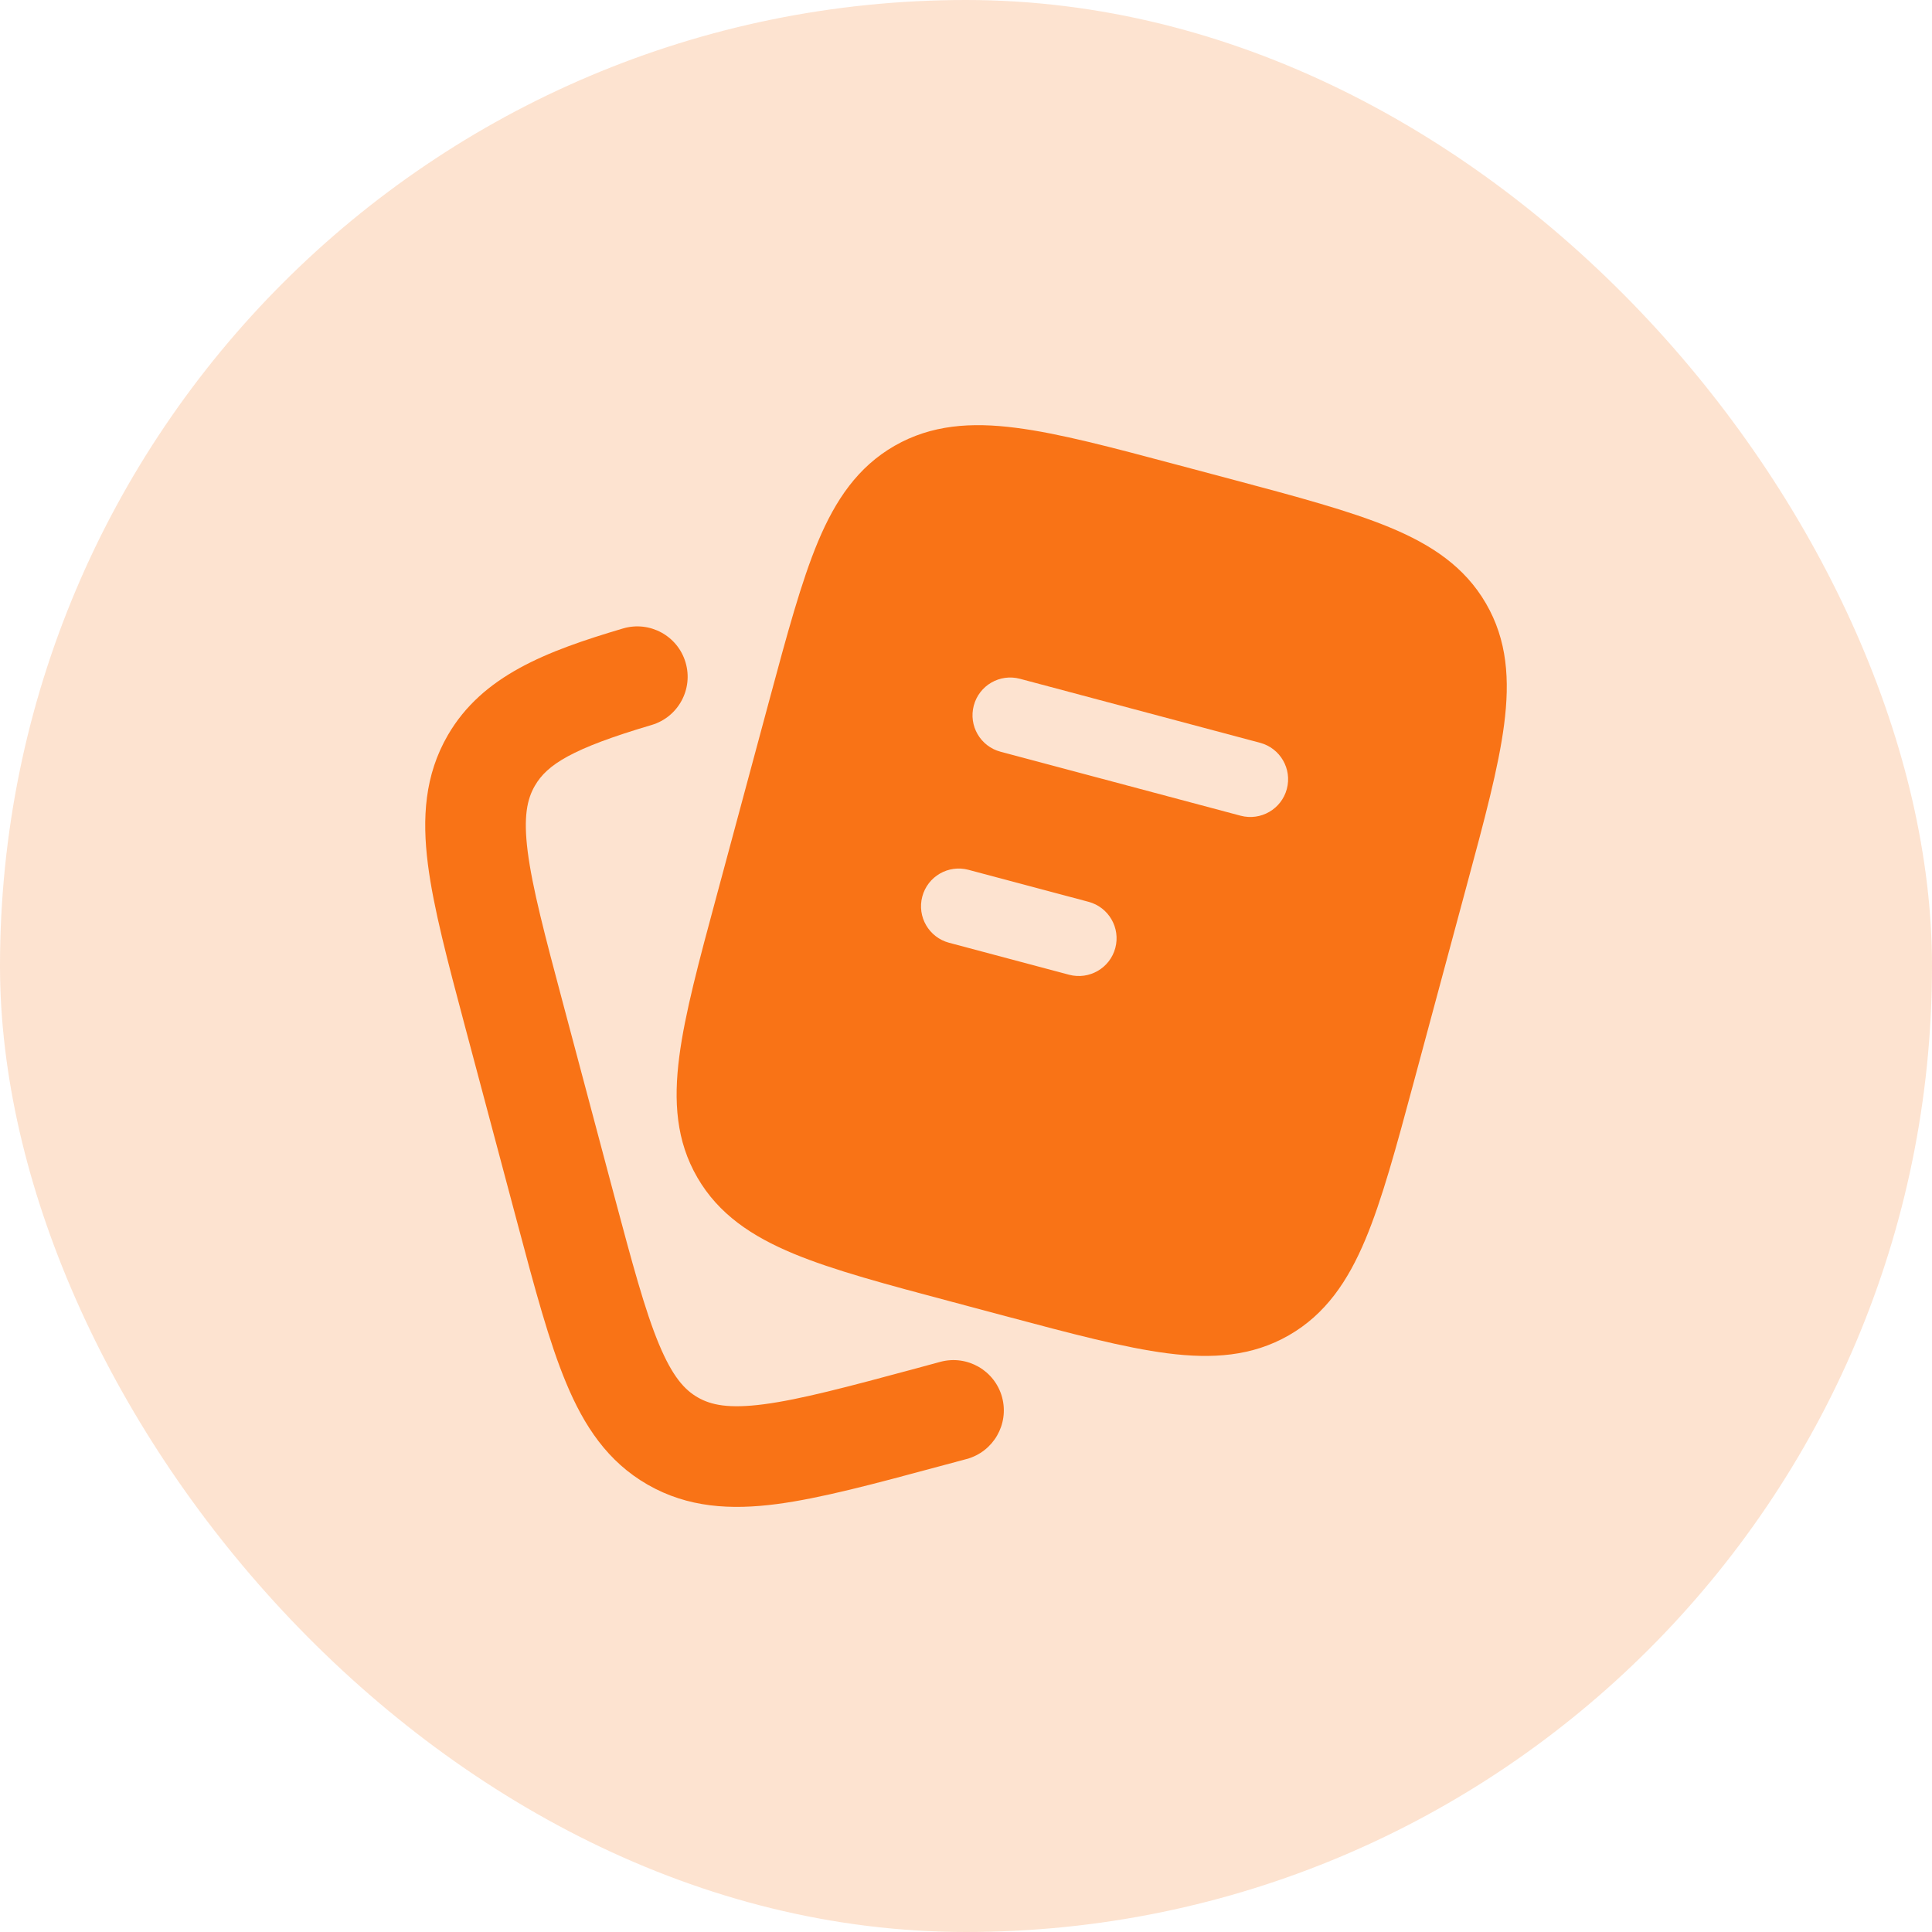
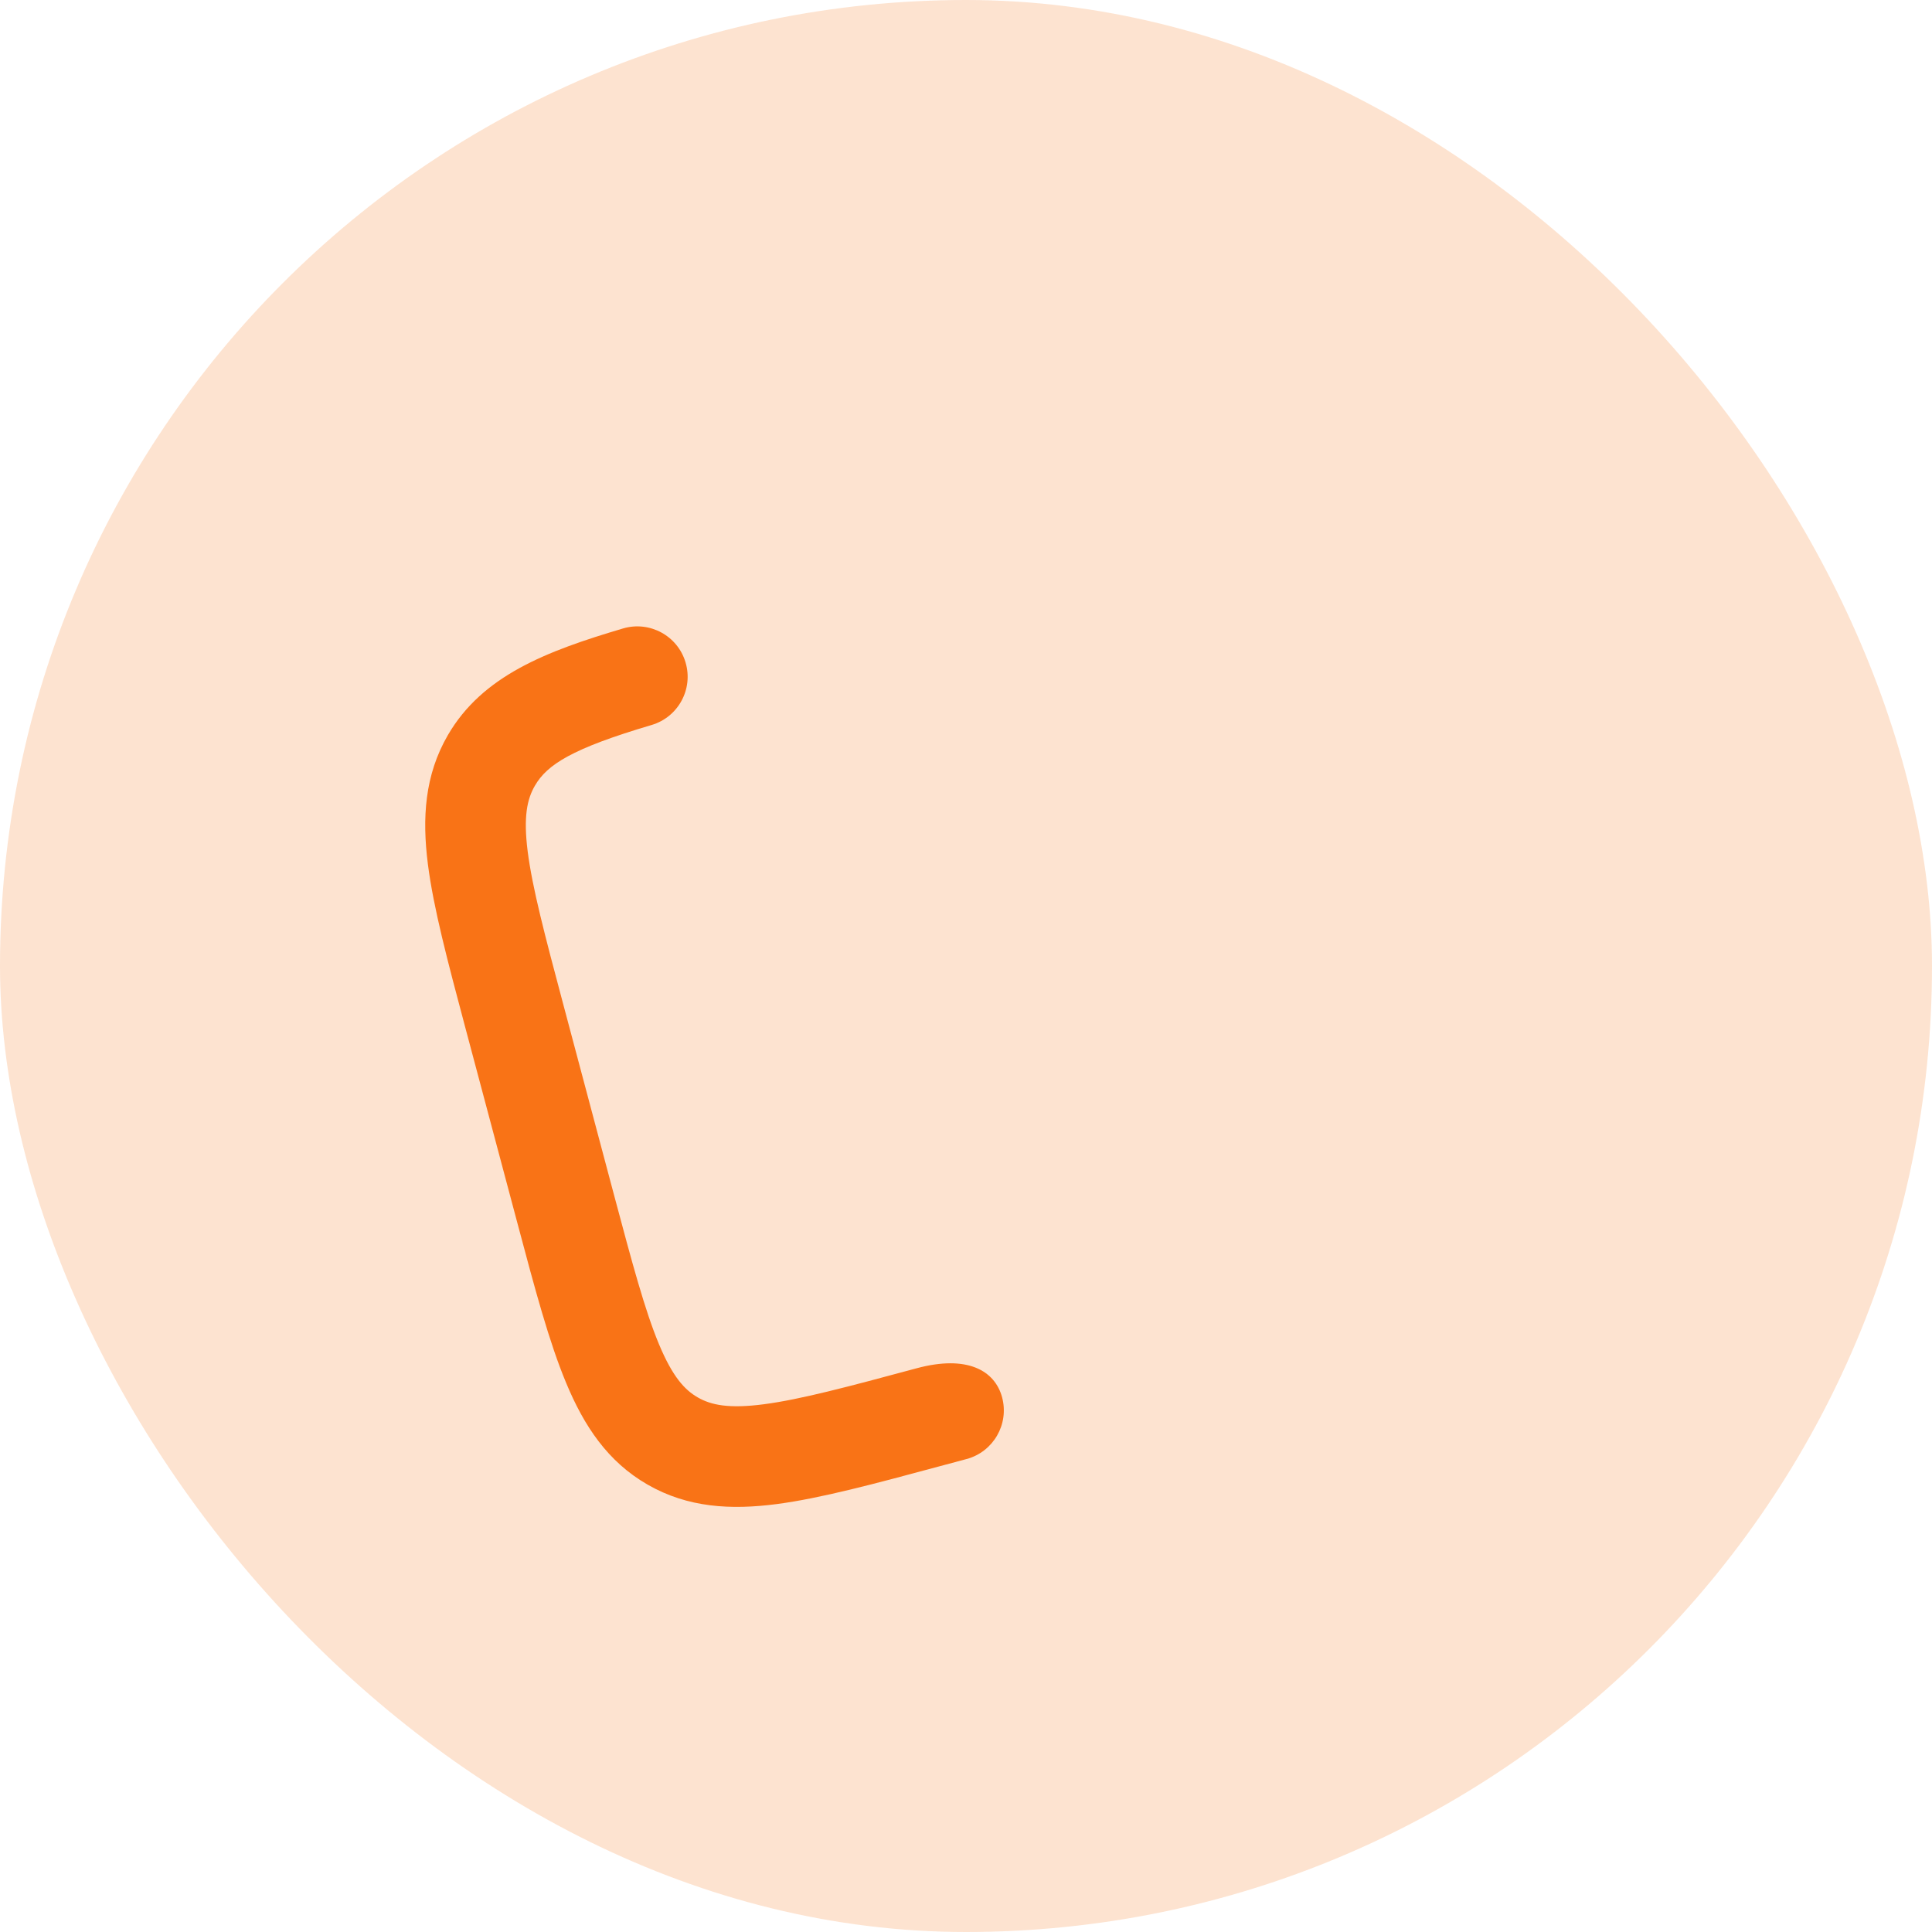
<svg xmlns="http://www.w3.org/2000/svg" width="32" height="32" viewBox="0 0 32 32" fill="none">
  <rect width="32" height="32" rx="16" fill="#F97316" fill-opacity="0.2" />
-   <path fill-rule="evenodd" clip-rule="evenodd" d="M11.355 10.972C11.486 11.414 11.234 11.877 10.793 12.008C9.469 12.399 9.061 12.666 8.86 13.013C8.731 13.234 8.667 13.525 8.74 14.102C8.817 14.704 9.021 15.479 9.326 16.622L10.169 19.788C10.474 20.931 10.682 21.706 10.915 22.265C11.139 22.801 11.338 23.02 11.558 23.146C11.778 23.272 12.07 23.335 12.651 23.259C13.255 23.18 14.035 22.972 15.182 22.663L15.576 22.556C16.02 22.437 16.478 22.7 16.598 23.144C16.717 23.589 16.454 24.046 16.01 24.166L15.559 24.287C14.483 24.577 13.595 24.816 12.867 24.912C12.103 25.012 11.392 24.972 10.728 24.591C10.063 24.21 9.672 23.615 9.377 22.905C9.095 22.23 8.859 21.345 8.574 20.274L7.7 16.994C7.415 15.923 7.179 15.038 7.087 14.312C6.99 13.548 7.034 12.838 7.418 12.176C7.99 11.191 9.047 10.786 10.32 10.409C10.761 10.279 11.225 10.531 11.355 10.972Z" fill="#F97316" />
-   <path fill-rule="evenodd" clip-rule="evenodd" d="M23.02 8.736C22.355 8.46 21.477 8.226 20.39 7.936L19.506 7.701C18.419 7.411 17.542 7.177 16.827 7.086C16.085 6.99 15.426 7.035 14.817 7.384C14.208 7.734 13.839 8.28 13.55 8.968C13.273 9.63 13.037 10.503 12.746 11.584L11.87 14.836C11.578 15.917 11.343 16.79 11.251 17.501C11.155 18.241 11.199 18.899 11.552 19.506C11.904 20.112 12.454 20.478 13.144 20.765C13.809 21.041 14.687 21.275 15.774 21.564L16.658 21.8C17.745 22.09 18.622 22.323 19.337 22.415C20.079 22.51 20.738 22.466 21.347 22.117C21.956 21.767 22.325 21.22 22.614 20.532C22.892 19.87 23.127 18.998 23.418 17.917L24.294 14.664C24.586 13.583 24.821 12.711 24.913 11.999C25.009 11.26 24.965 10.602 24.612 9.995C24.26 9.388 23.71 9.022 23.02 8.736ZM16.894 11.243C16.56 11.154 16.218 11.352 16.129 11.686C16.04 12.02 16.238 12.362 16.572 12.451L20.549 13.511C20.883 13.599 21.225 13.401 21.314 13.068C21.403 12.734 21.204 12.392 20.871 12.303L16.894 11.243ZM16.041 14.407C15.707 14.318 15.365 14.516 15.276 14.85C15.187 15.184 15.386 15.526 15.719 15.615L17.708 16.145C18.041 16.233 18.384 16.035 18.473 15.702C18.562 15.368 18.363 15.026 18.03 14.937L16.041 14.407Z" fill="#F97316" />
+   <path fill-rule="evenodd" clip-rule="evenodd" d="M11.355 10.972C11.486 11.414 11.234 11.877 10.793 12.008C9.469 12.399 9.061 12.666 8.86 13.013C8.731 13.234 8.667 13.525 8.74 14.102C8.817 14.704 9.021 15.479 9.326 16.622L10.169 19.788C10.474 20.931 10.682 21.706 10.915 22.265C11.139 22.801 11.338 23.02 11.558 23.146C11.778 23.272 12.07 23.335 12.651 23.259C13.255 23.18 14.035 22.972 15.182 22.663C16.02 22.437 16.478 22.7 16.598 23.144C16.717 23.589 16.454 24.046 16.01 24.166L15.559 24.287C14.483 24.577 13.595 24.816 12.867 24.912C12.103 25.012 11.392 24.972 10.728 24.591C10.063 24.21 9.672 23.615 9.377 22.905C9.095 22.23 8.859 21.345 8.574 20.274L7.7 16.994C7.415 15.923 7.179 15.038 7.087 14.312C6.99 13.548 7.034 12.838 7.418 12.176C7.99 11.191 9.047 10.786 10.32 10.409C10.761 10.279 11.225 10.531 11.355 10.972Z" fill="#F97316" />
</svg>